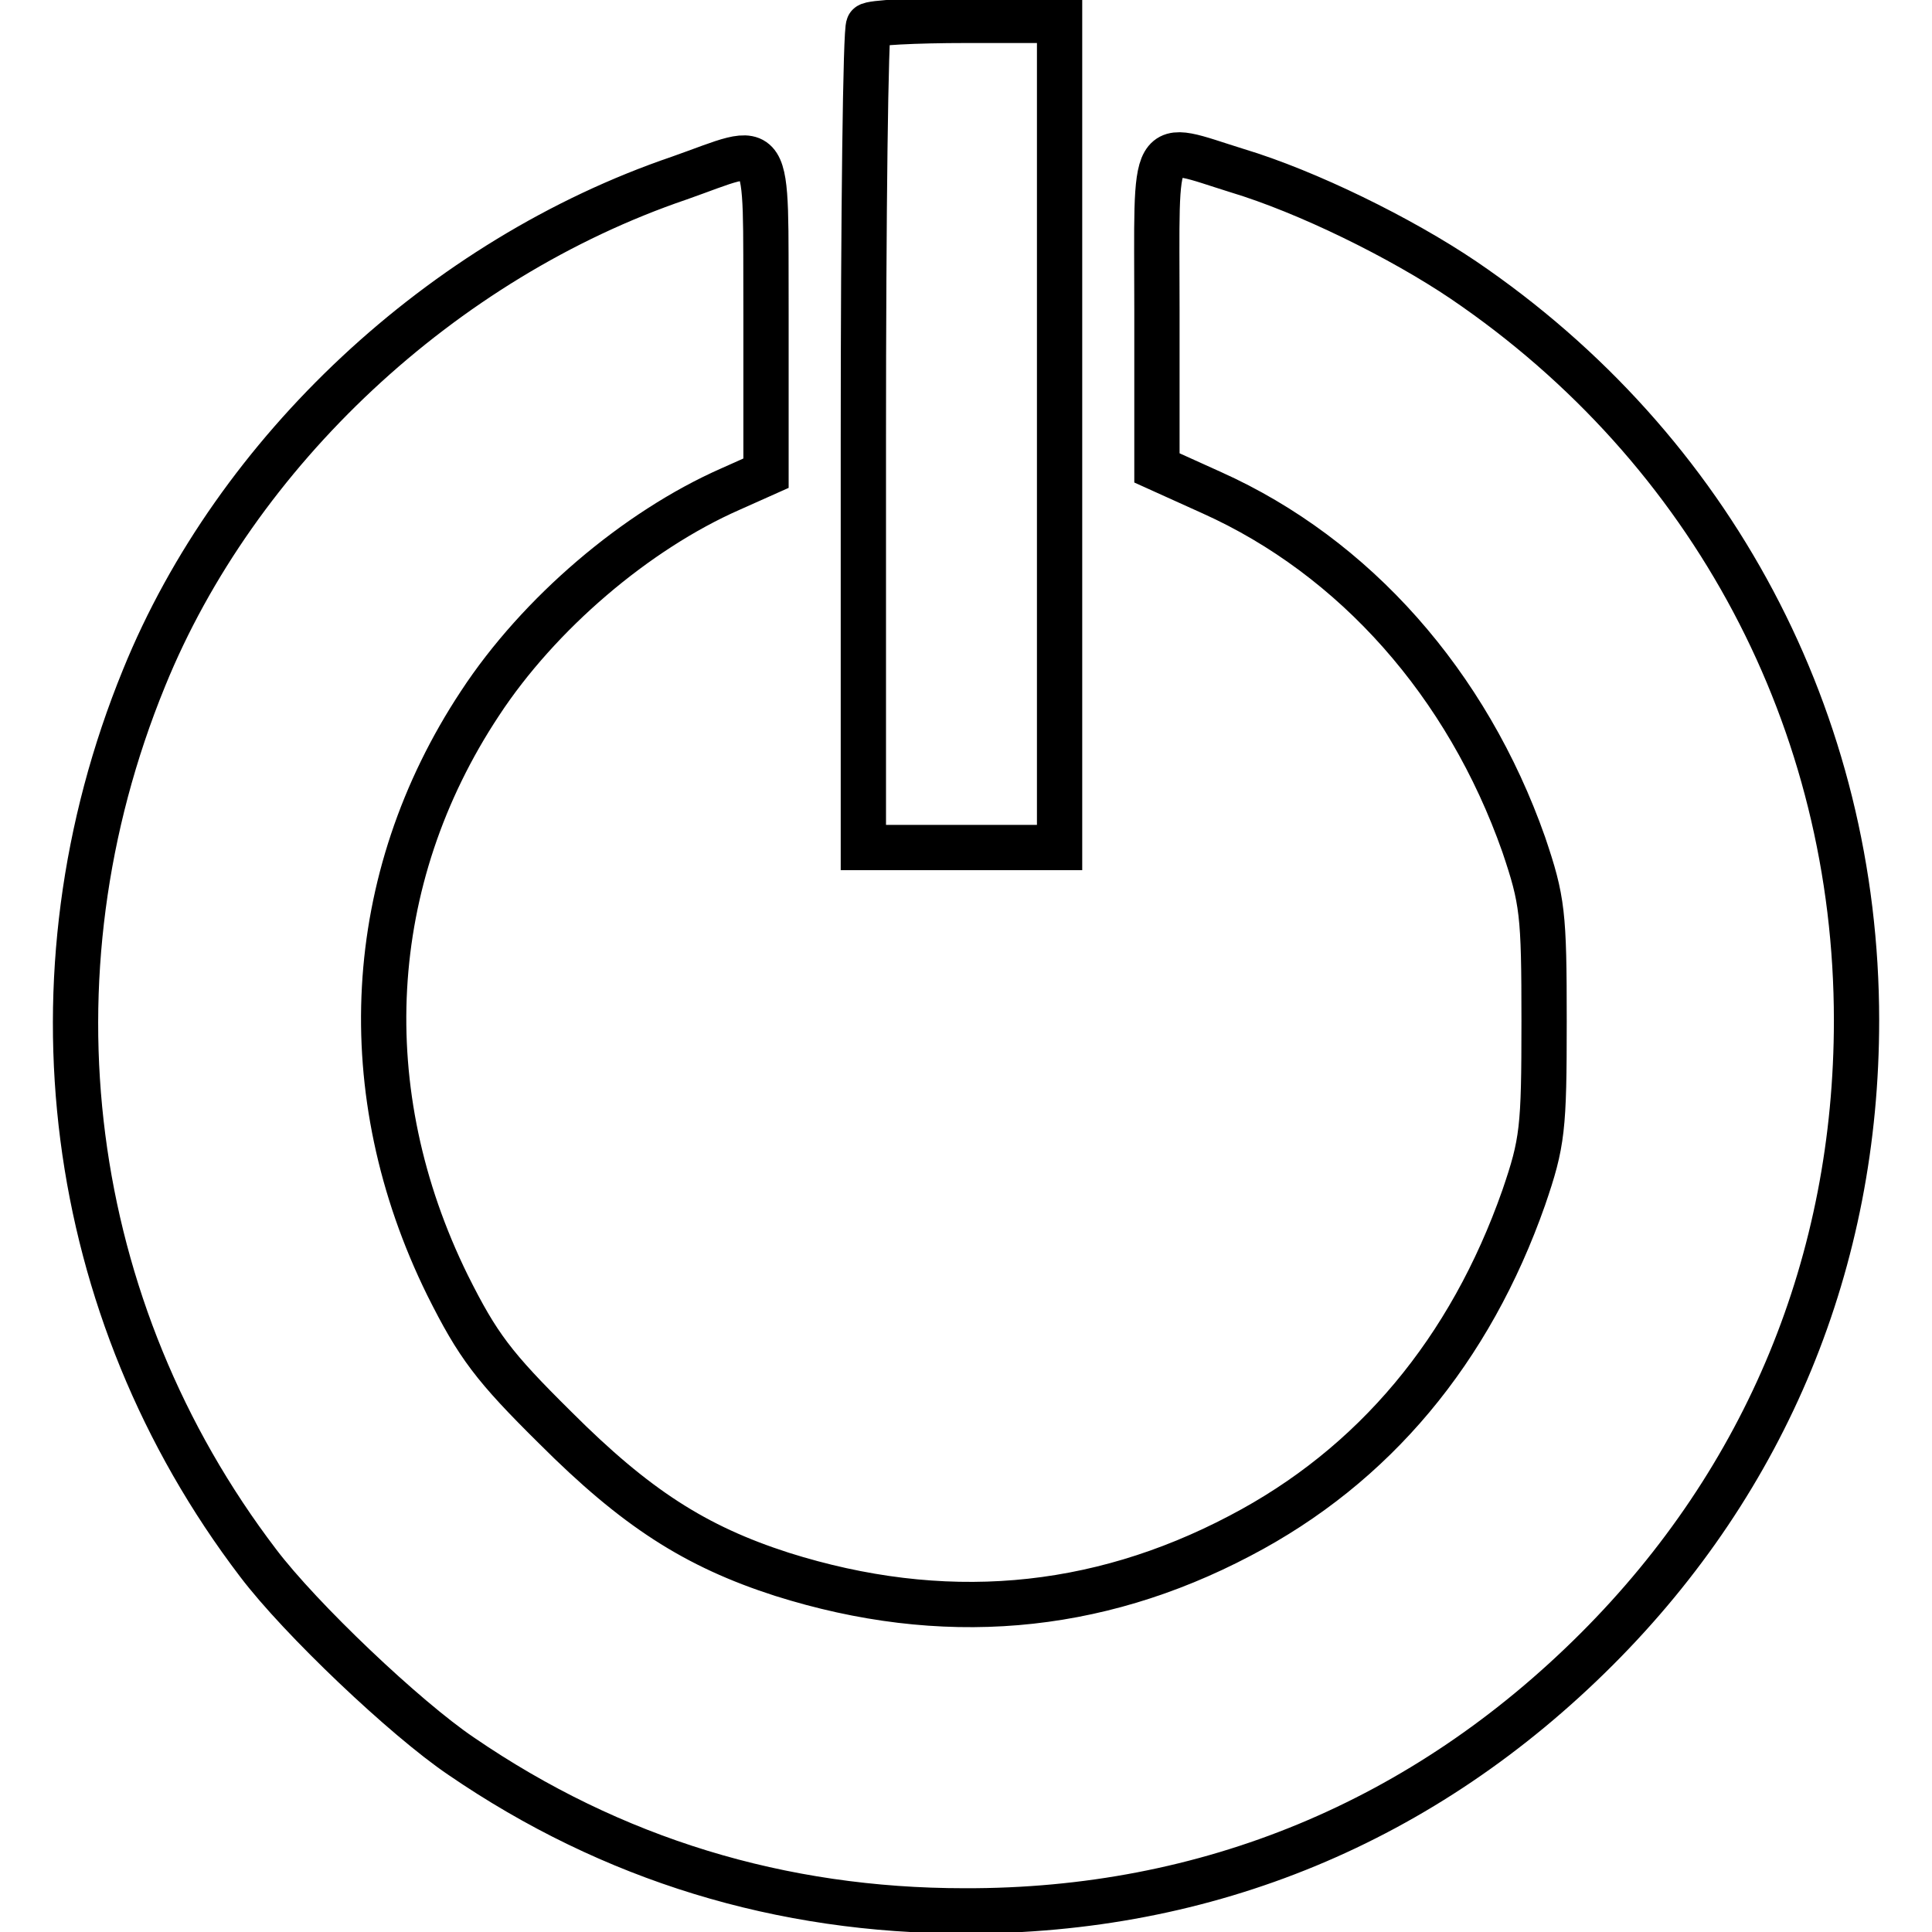
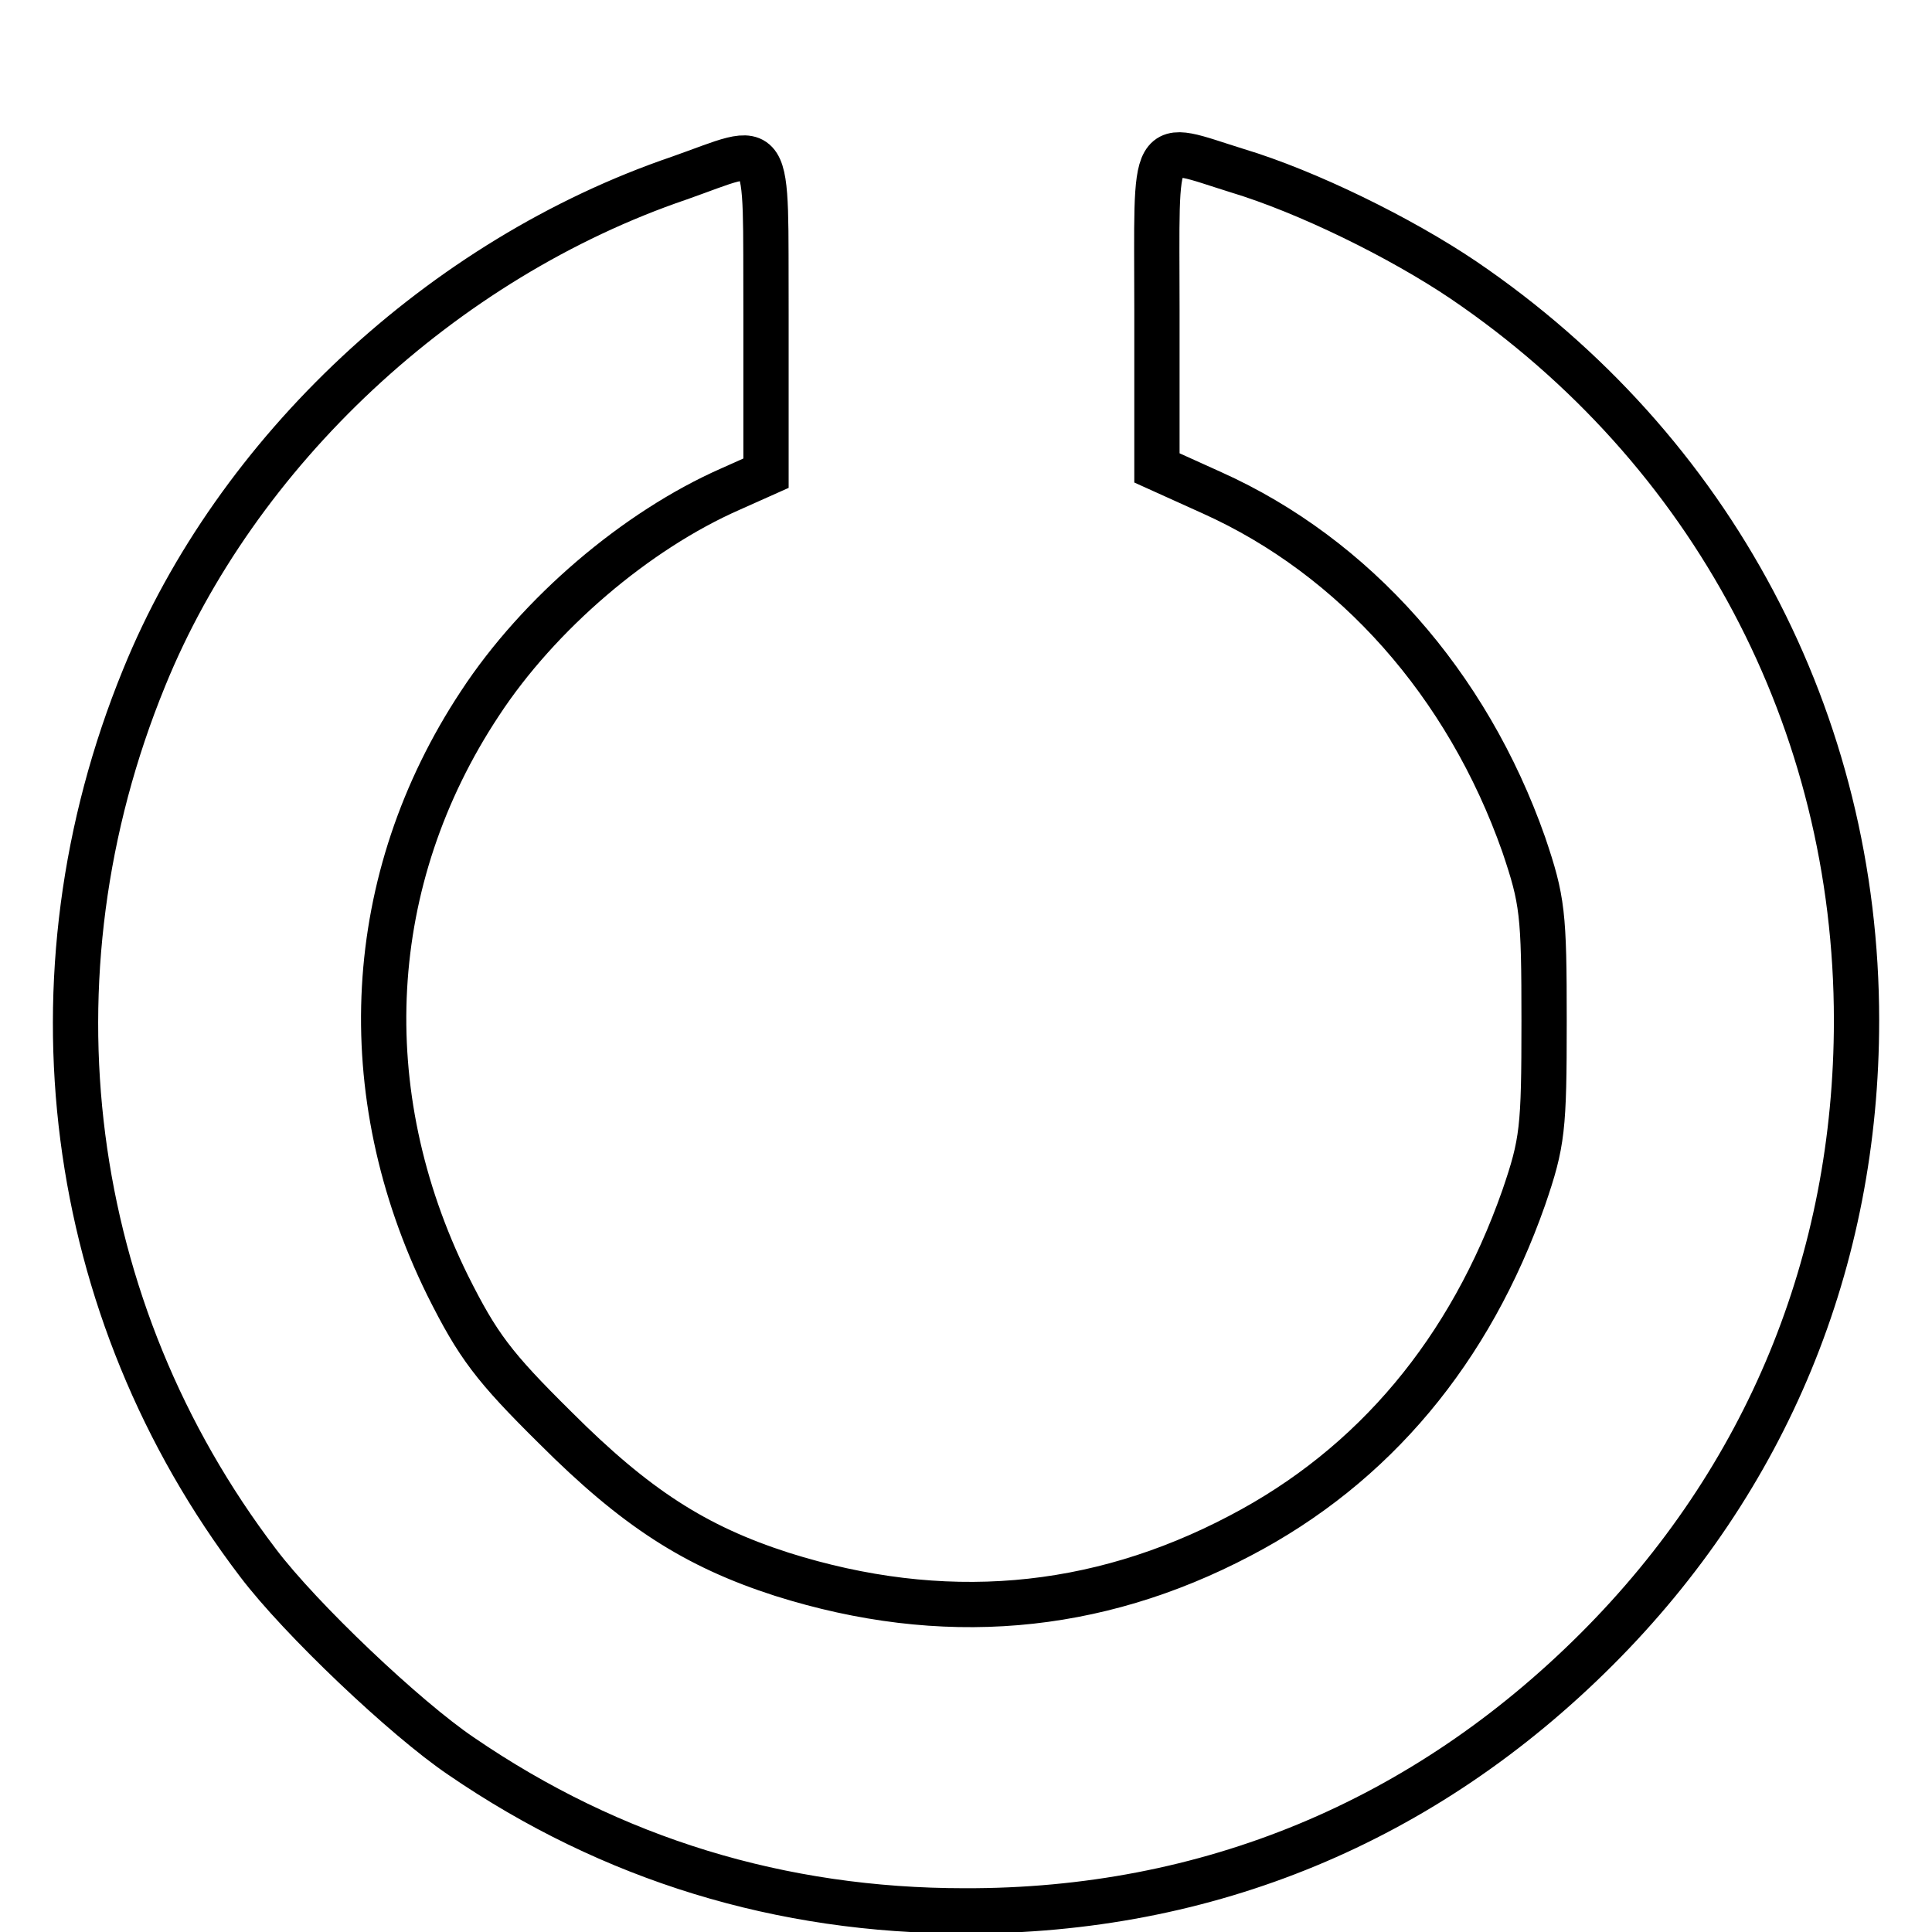
<svg xmlns="http://www.w3.org/2000/svg" version="1.1" x="0px" y="0px" viewBox="0 0 256 256" enable-background="new 0 0 256 256" xml:space="preserve">
  <g>
    <g>
-       <path stroke-width="6" fill-opacity="0" stroke="#000000" d="M115.1,3.4c-0.4,0.3-0.7,25-0.7,54.8v54.1h13h13V57.6V2.7H128C121.3,2.7,115.4,3,115.1,3.4z" />
      <path stroke-width="6" fill-opacity="0" stroke="#000000" d="M90,23.6C58.6,34.3,31.3,59.8,19.1,89.8C2.9,129.4,8.6,173.5,34.2,207.1c5.6,7.4,19.5,20.6,26.9,25.6  c20,13.7,42.4,20.5,66.7,20.5c32.2,0.1,60.9-11.8,83.8-34.7c22.5-22.5,34.4-51.4,34.4-83.3c0-39.6-19.1-75.7-52.1-98.1  c-8.3-5.6-20.7-11.7-30-14.5c-11.6-3.6-10.6-5.2-10.6,18.5V62l7.3,3.3c18.9,8.5,33.8,25.3,41.3,46.6c2.5,7.4,2.7,9.1,2.7,23.4  s-0.2,16.1-2.7,23.4c-7.1,20.2-19.8,35.5-37.6,44.8c-19.2,10.1-39.5,11.8-60.7,5.1c-11.5-3.7-19.4-8.8-30-19.4  c-8.2-8.1-10.3-10.9-14.3-18.9c-12.6-25.6-11.1-53.8,4.3-77.1c7.8-11.9,20.7-22.9,33.2-28.4l4.7-2.1V41.7  C101.4,17.4,102.5,19.2,90,23.6z" />
    </g>
  </g>
</svg>